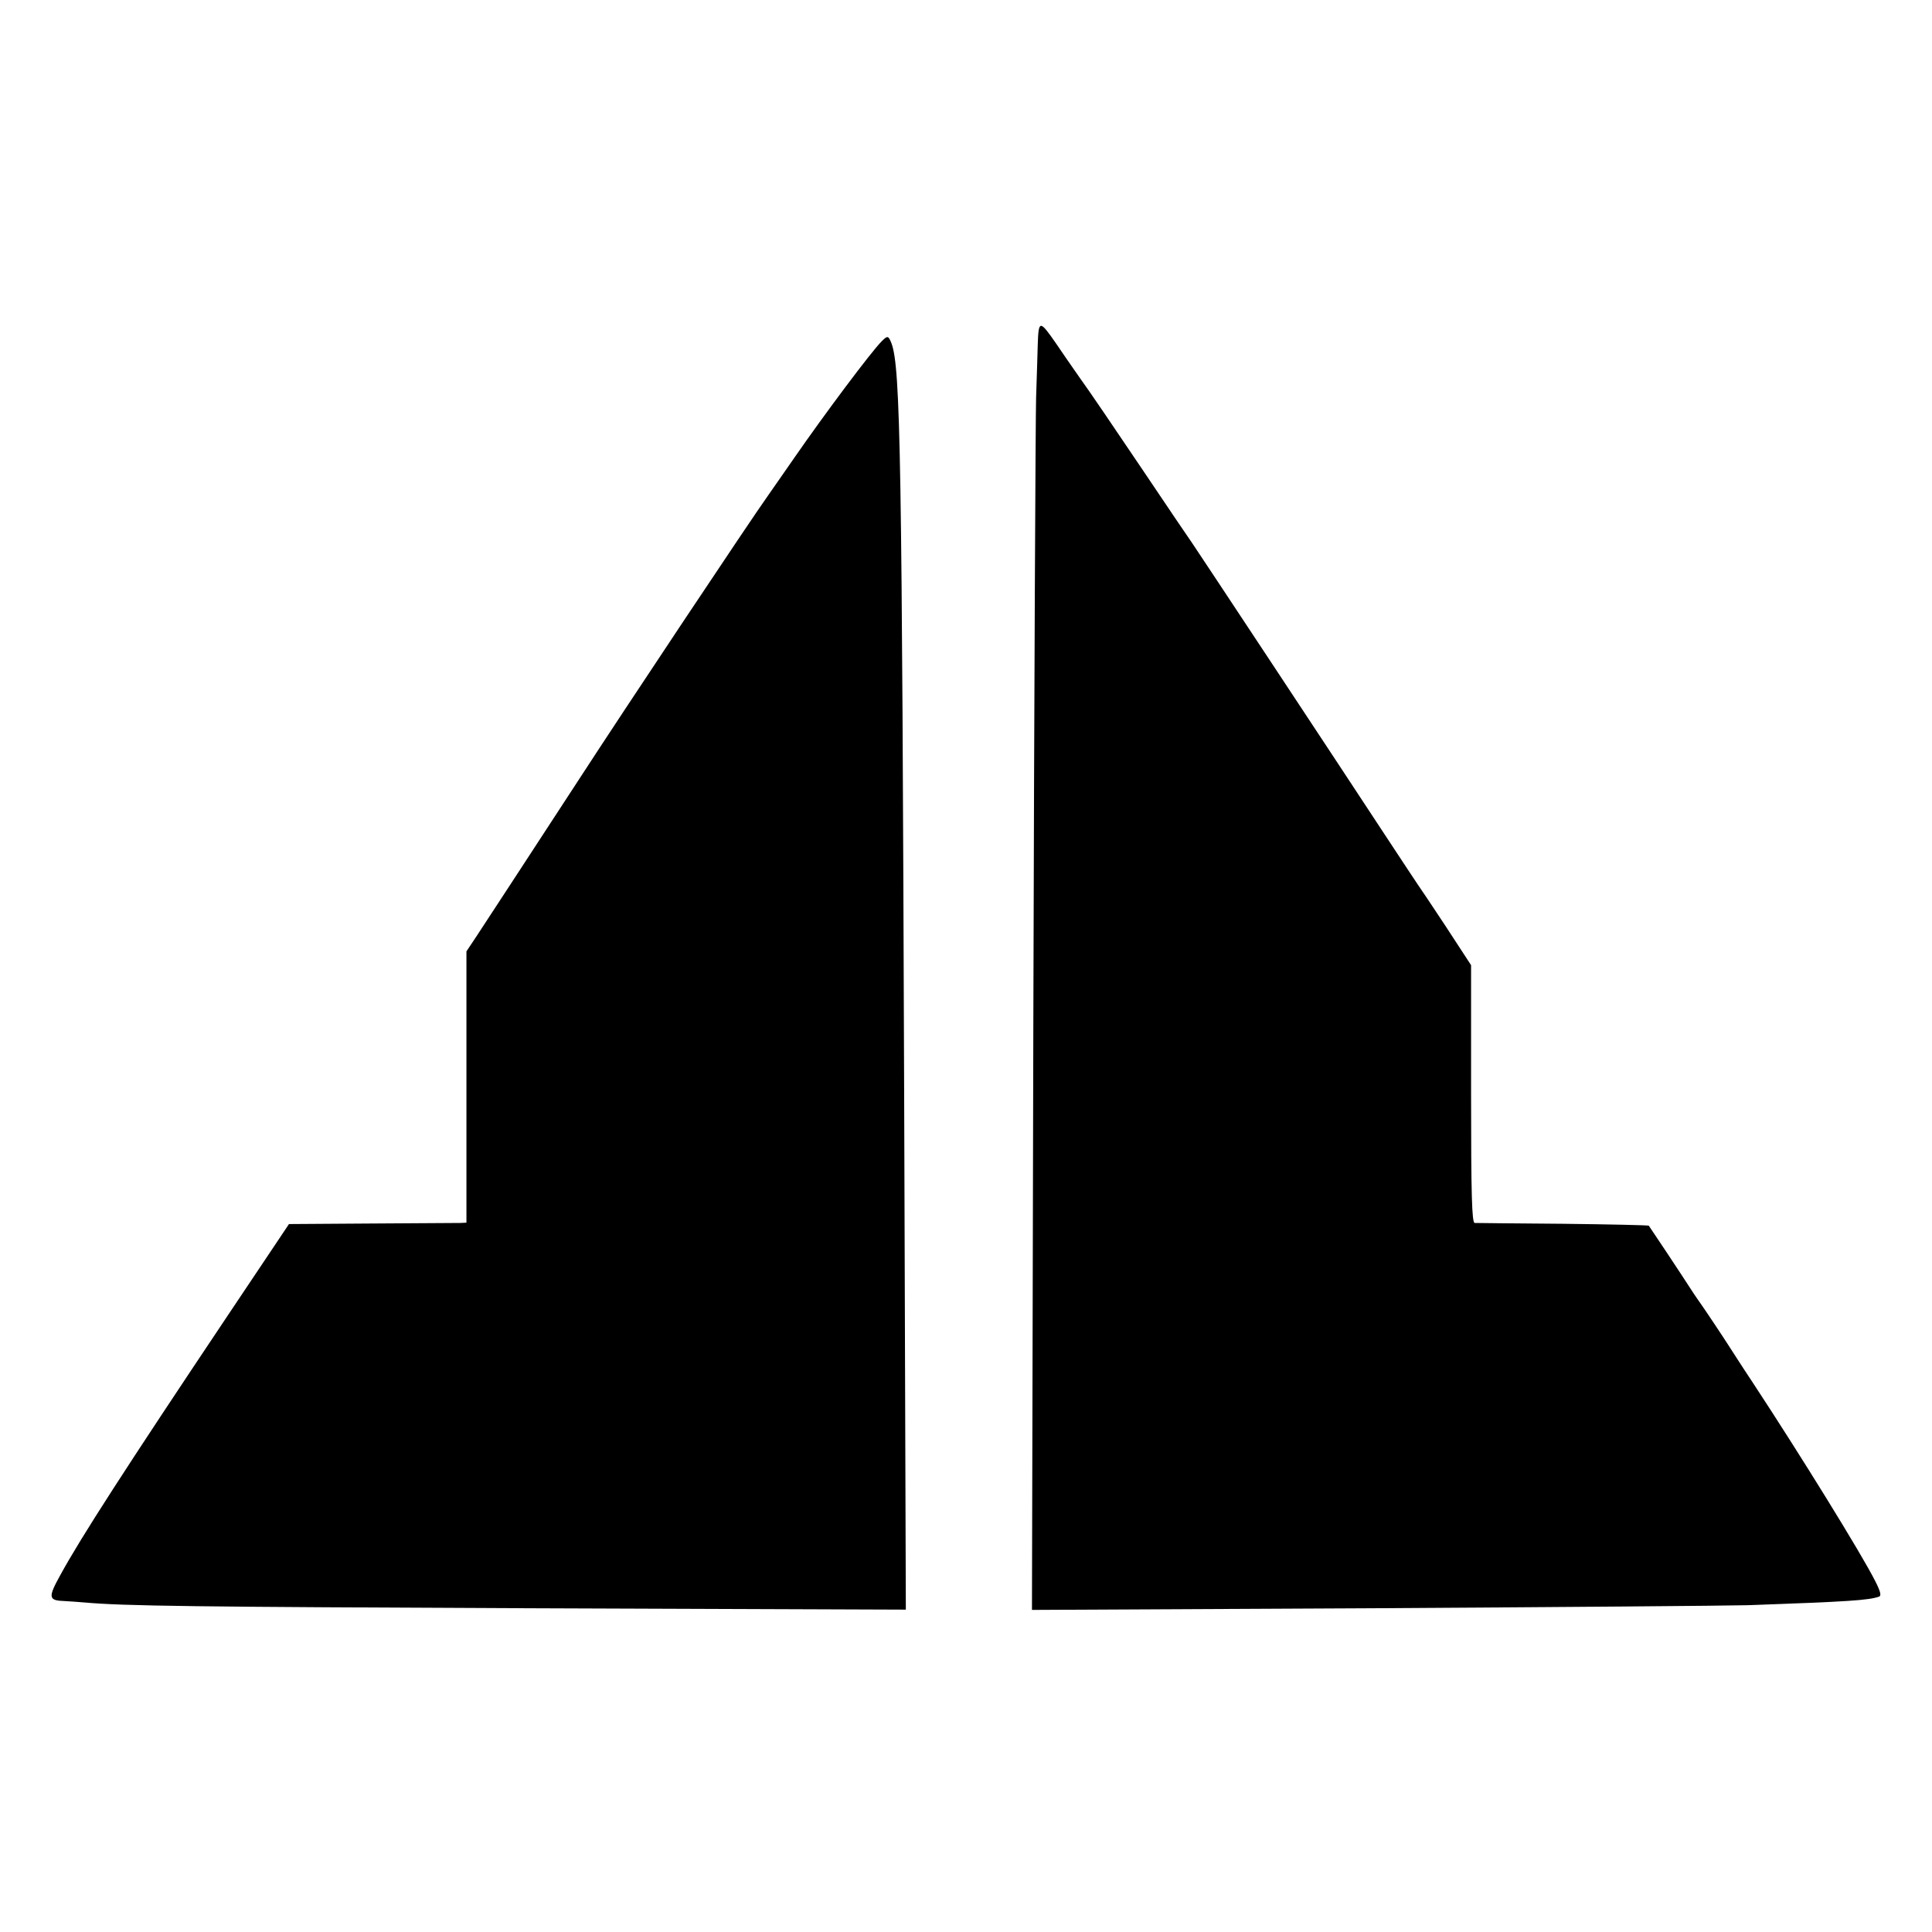
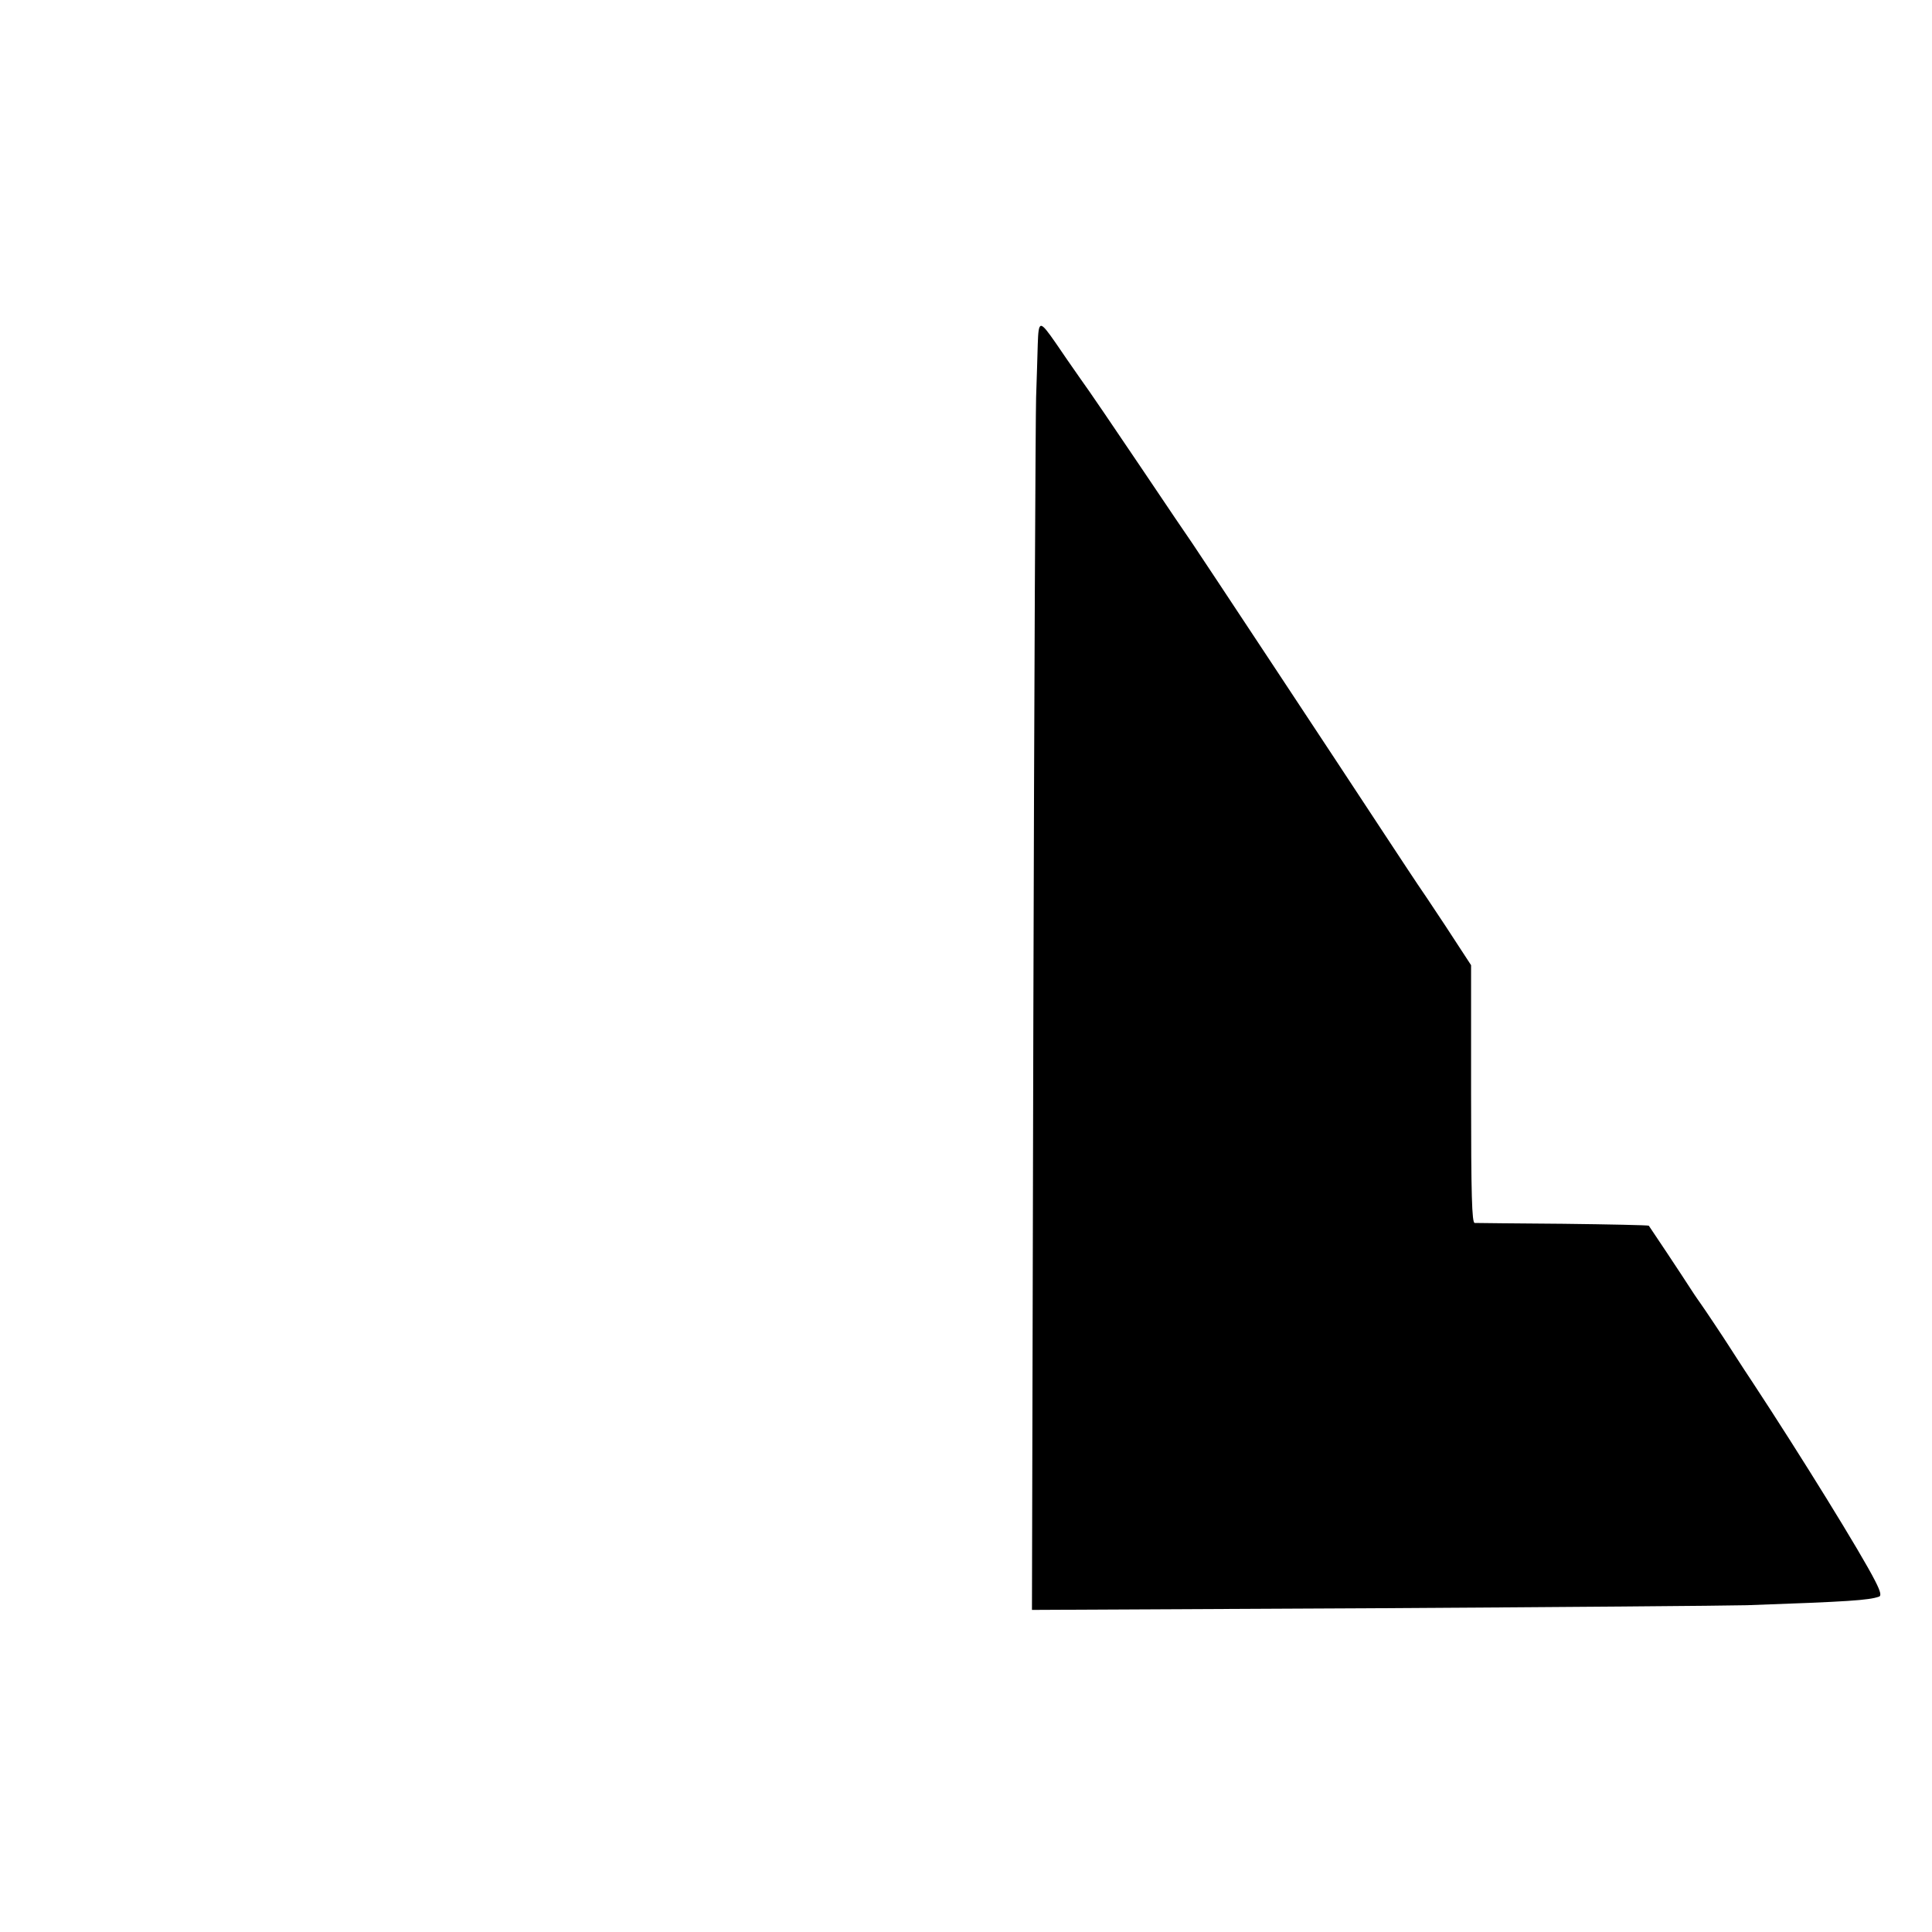
<svg xmlns="http://www.w3.org/2000/svg" version="1.0" width="700pt" height="700pt" viewBox="0 0 700 700" preserveAspectRatio="xMidYMid meet">
  <g transform="translate(0,700) scale(0.1,-0.1)" fill="#000000" stroke="none">
    <path d="M3760 5753 c-1 -43 -4 -130 -6 -193 -2 -63 -7 -1077 -10 -2254 l-5 -2139 1228 6 c675 4 1289 9 1363 11 371 13 440 18 478 31 9 3 6 18 -14 57 -50 99 -270 455 -443 718 -42 63 -80 123 -86 132 -15 24 -93 141 -102 153 -4 6 -20 28 -34 50 -36 56 -151 229 -155 234 -2 2 -142 5 -311 7 -170 1 -314 3 -320 3 -10 1 -13 101 -13 467 l0 467 -92 141 c-51 77 -97 146 -101 151 -4 6 -58 87 -119 180 -164 250 -677 1026 -697 1055 -10 14 -94 138 -186 275 -93 138 -192 284 -222 325 -29 41 -68 98 -87 126 -59 85 -63 85 -66 -3z" />
-     <path d="M3195 5764 c-39 -39 -208 -265 -318 -424 -21 -30 -63 -91 -94 -135 -65 -91 -525 -782 -684 -1027 -214 -328 -342 -524 -375 -574 l-34 -51 0 -492 0 -491 -22 -1 c-13 0 -158 -1 -322 -2 l-299 -2 -221 -330 c-372 -556 -532 -804 -607 -941 -46 -83 -44 -93 16 -95 17 -1 48 -3 70 -5 146 -13 397 -16 1614 -21 l1363 -5 -6 1848 c-8 2325 -13 2652 -46 2740 -11 28 -14 29 -35 8z" />
  </g>
</svg>